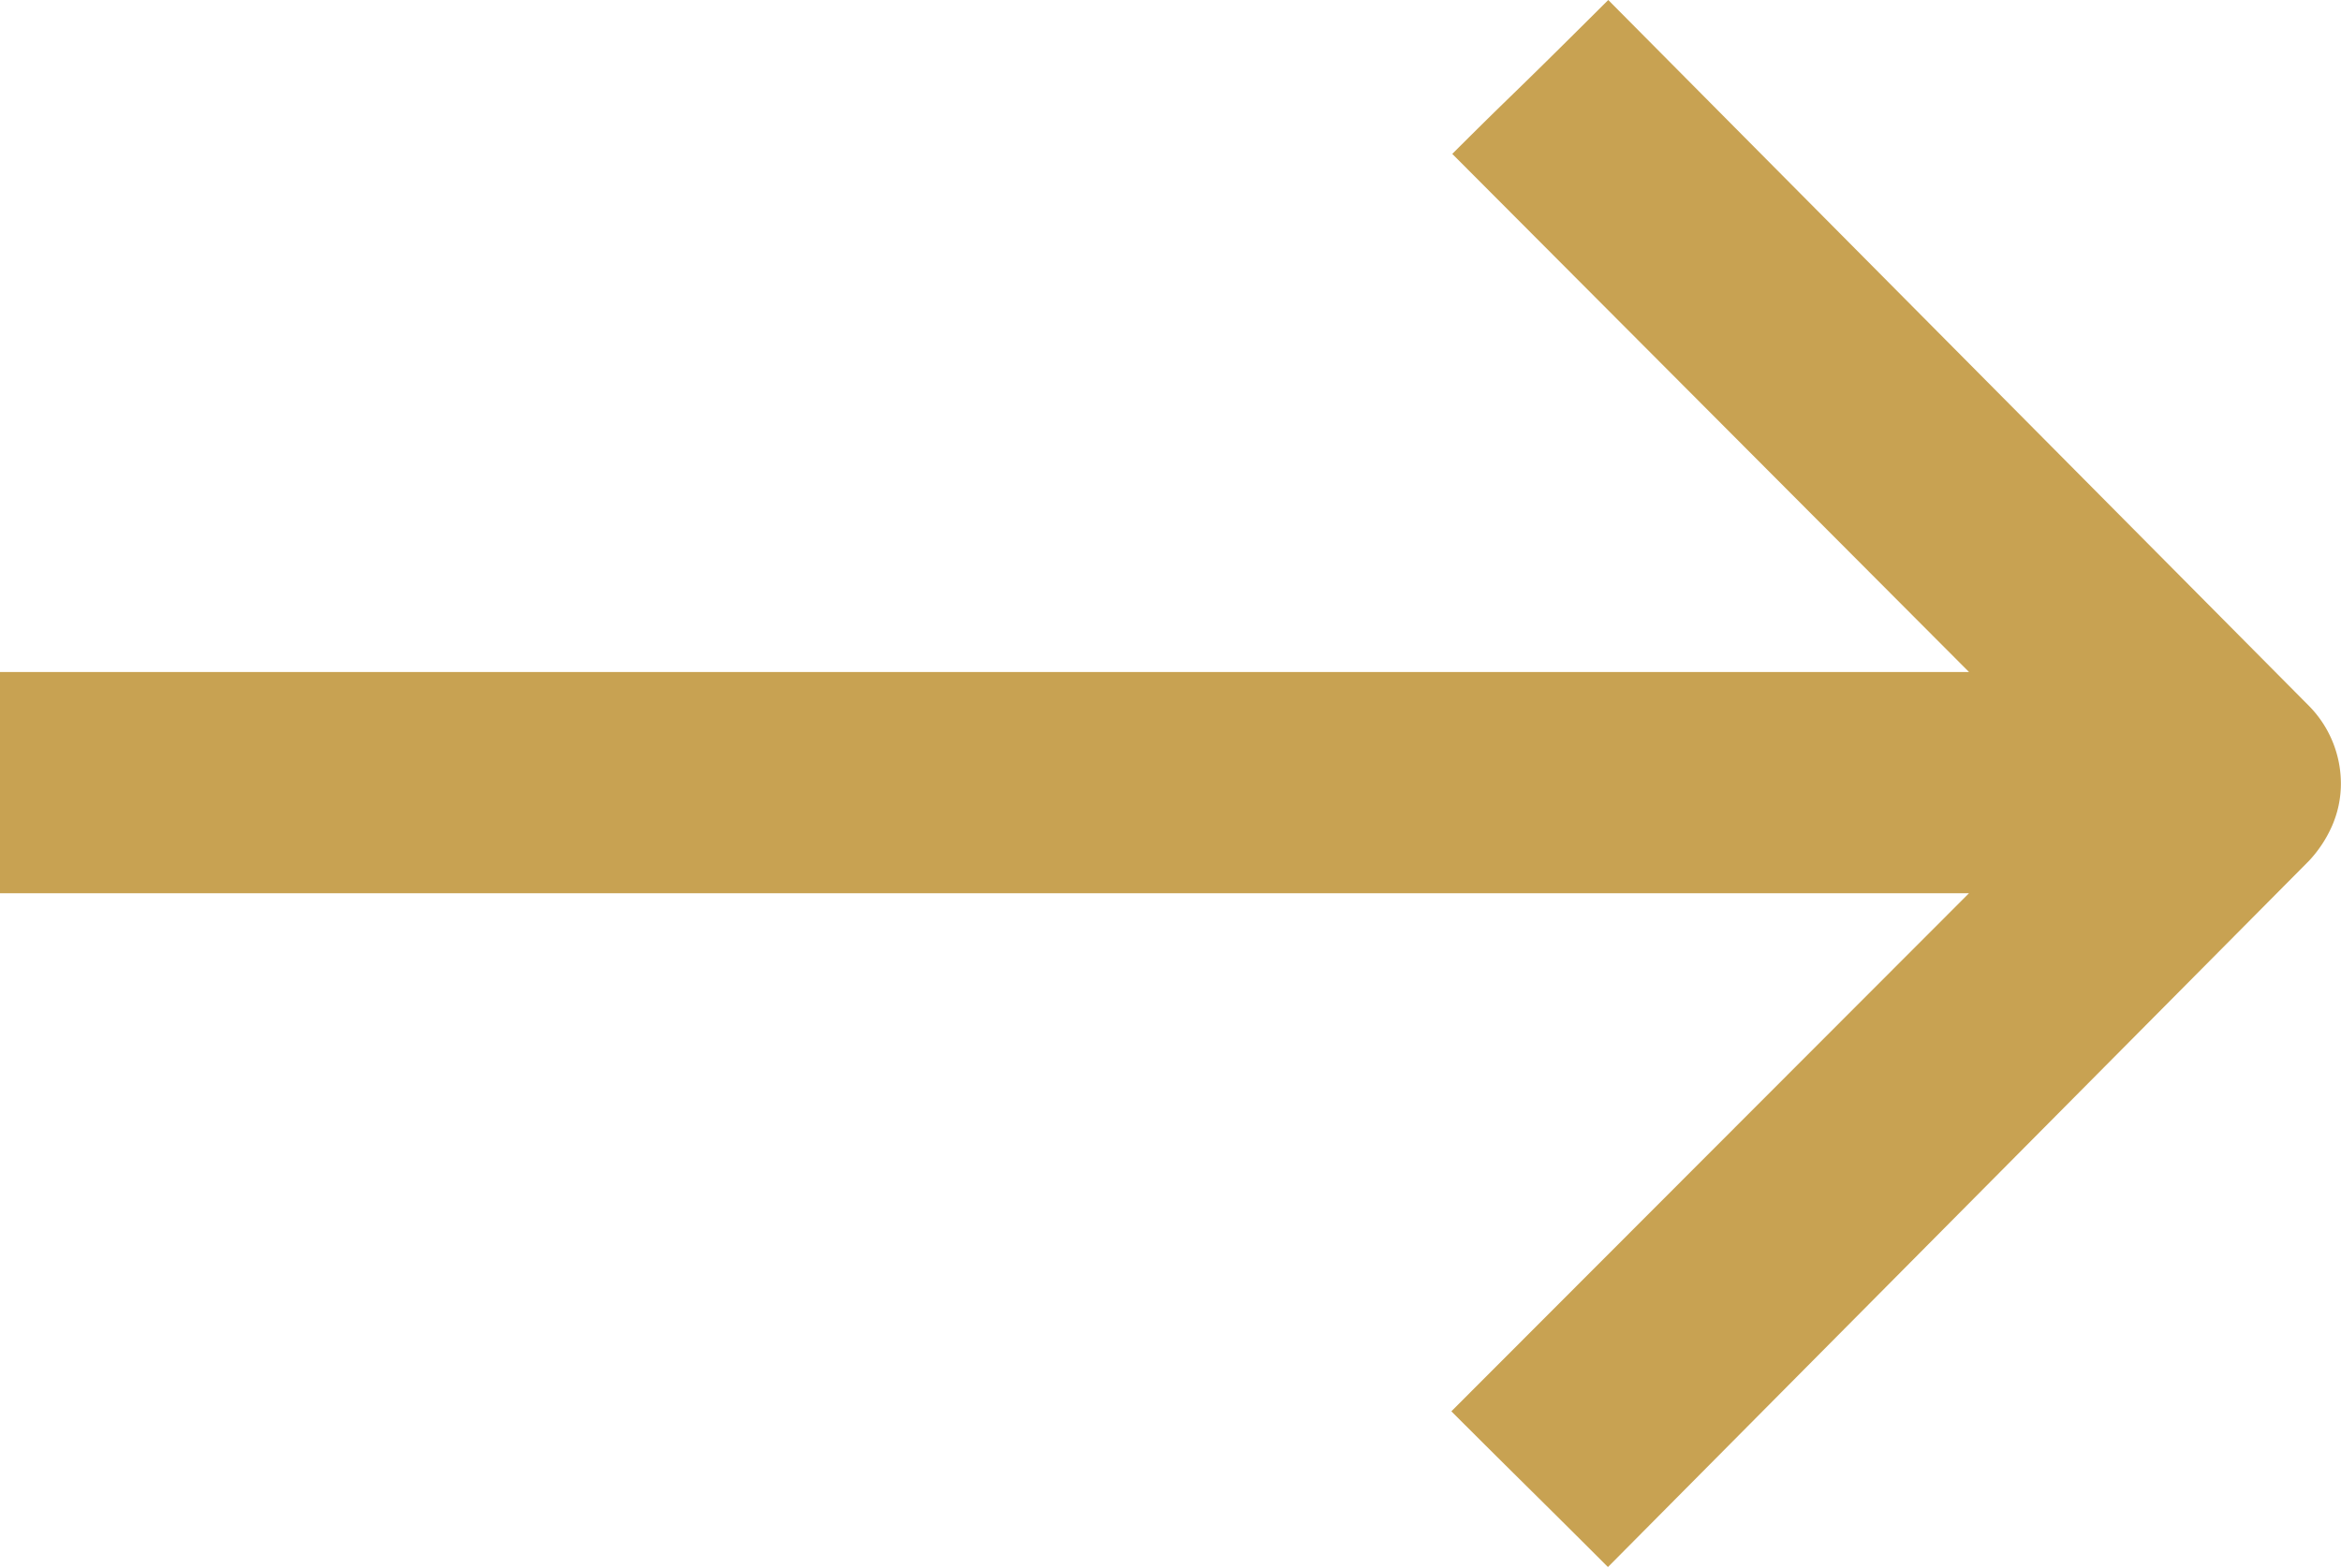
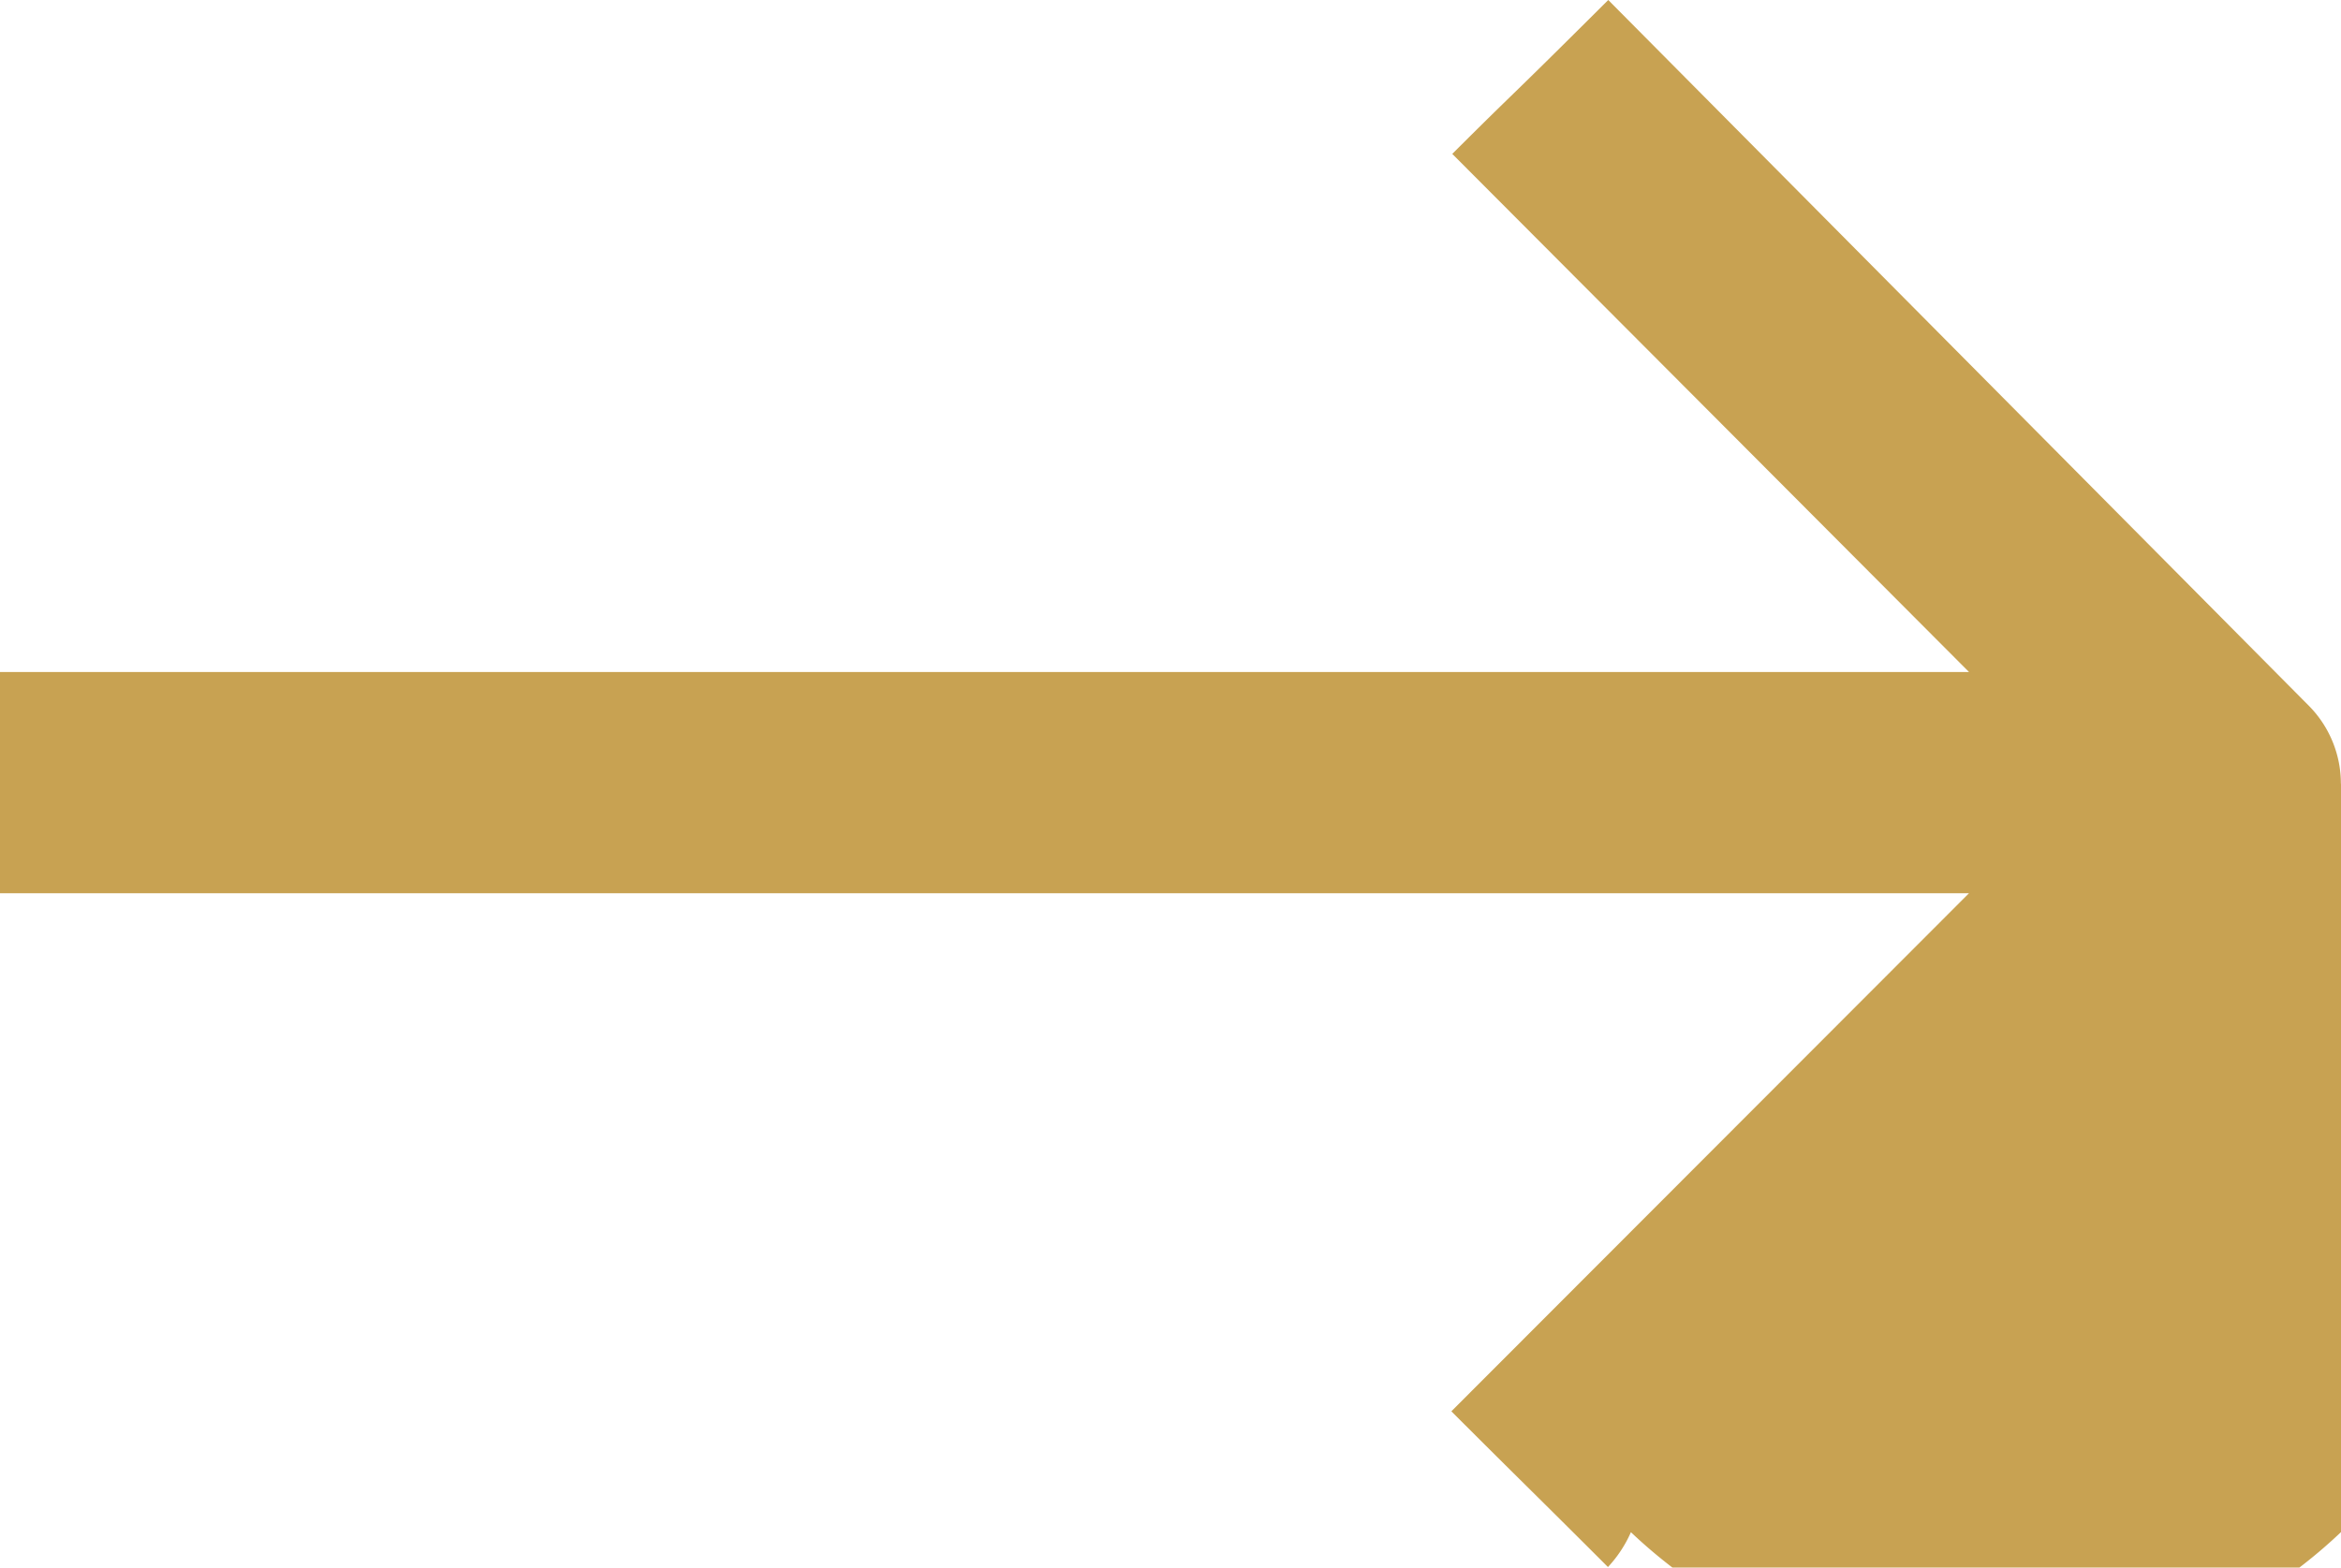
<svg xmlns="http://www.w3.org/2000/svg" width="23.038" height="15.431" viewBox="0 0 23.038 15.431">
-   <path id="Icon_ionic-ios-arrow-round-back" data-name="Icon ionic-ios-arrow-round-back" d="M23.255,13.1l5.085,5.1H8.963v2.178H28.34l-5.094,5.1c.716.716.795.787,1.541,1.533l6.9-6.953h0a1.223,1.223,0,0,0,.226-.343A1.039,1.039,0,0,0,32,19.3a1.092,1.092,0,0,0-.31-.762l-6.9-6.953C23.738,12.634,23.931,12.425,23.255,13.1Z" transform="translate(-8.963 -11.585)" fill="#c8a252" />
+   <path id="Icon_ionic-ios-arrow-round-back" data-name="Icon ionic-ios-arrow-round-back" d="M23.255,13.1l5.085,5.1H8.963v2.178H28.34l-5.094,5.1c.716.716.795.787,1.541,1.533h0a1.223,1.223,0,0,0,.226-.343A1.039,1.039,0,0,0,32,19.3a1.092,1.092,0,0,0-.31-.762l-6.9-6.953C23.738,12.634,23.931,12.425,23.255,13.1Z" transform="translate(-8.963 -11.585)" fill="#c8a252" />
</svg>